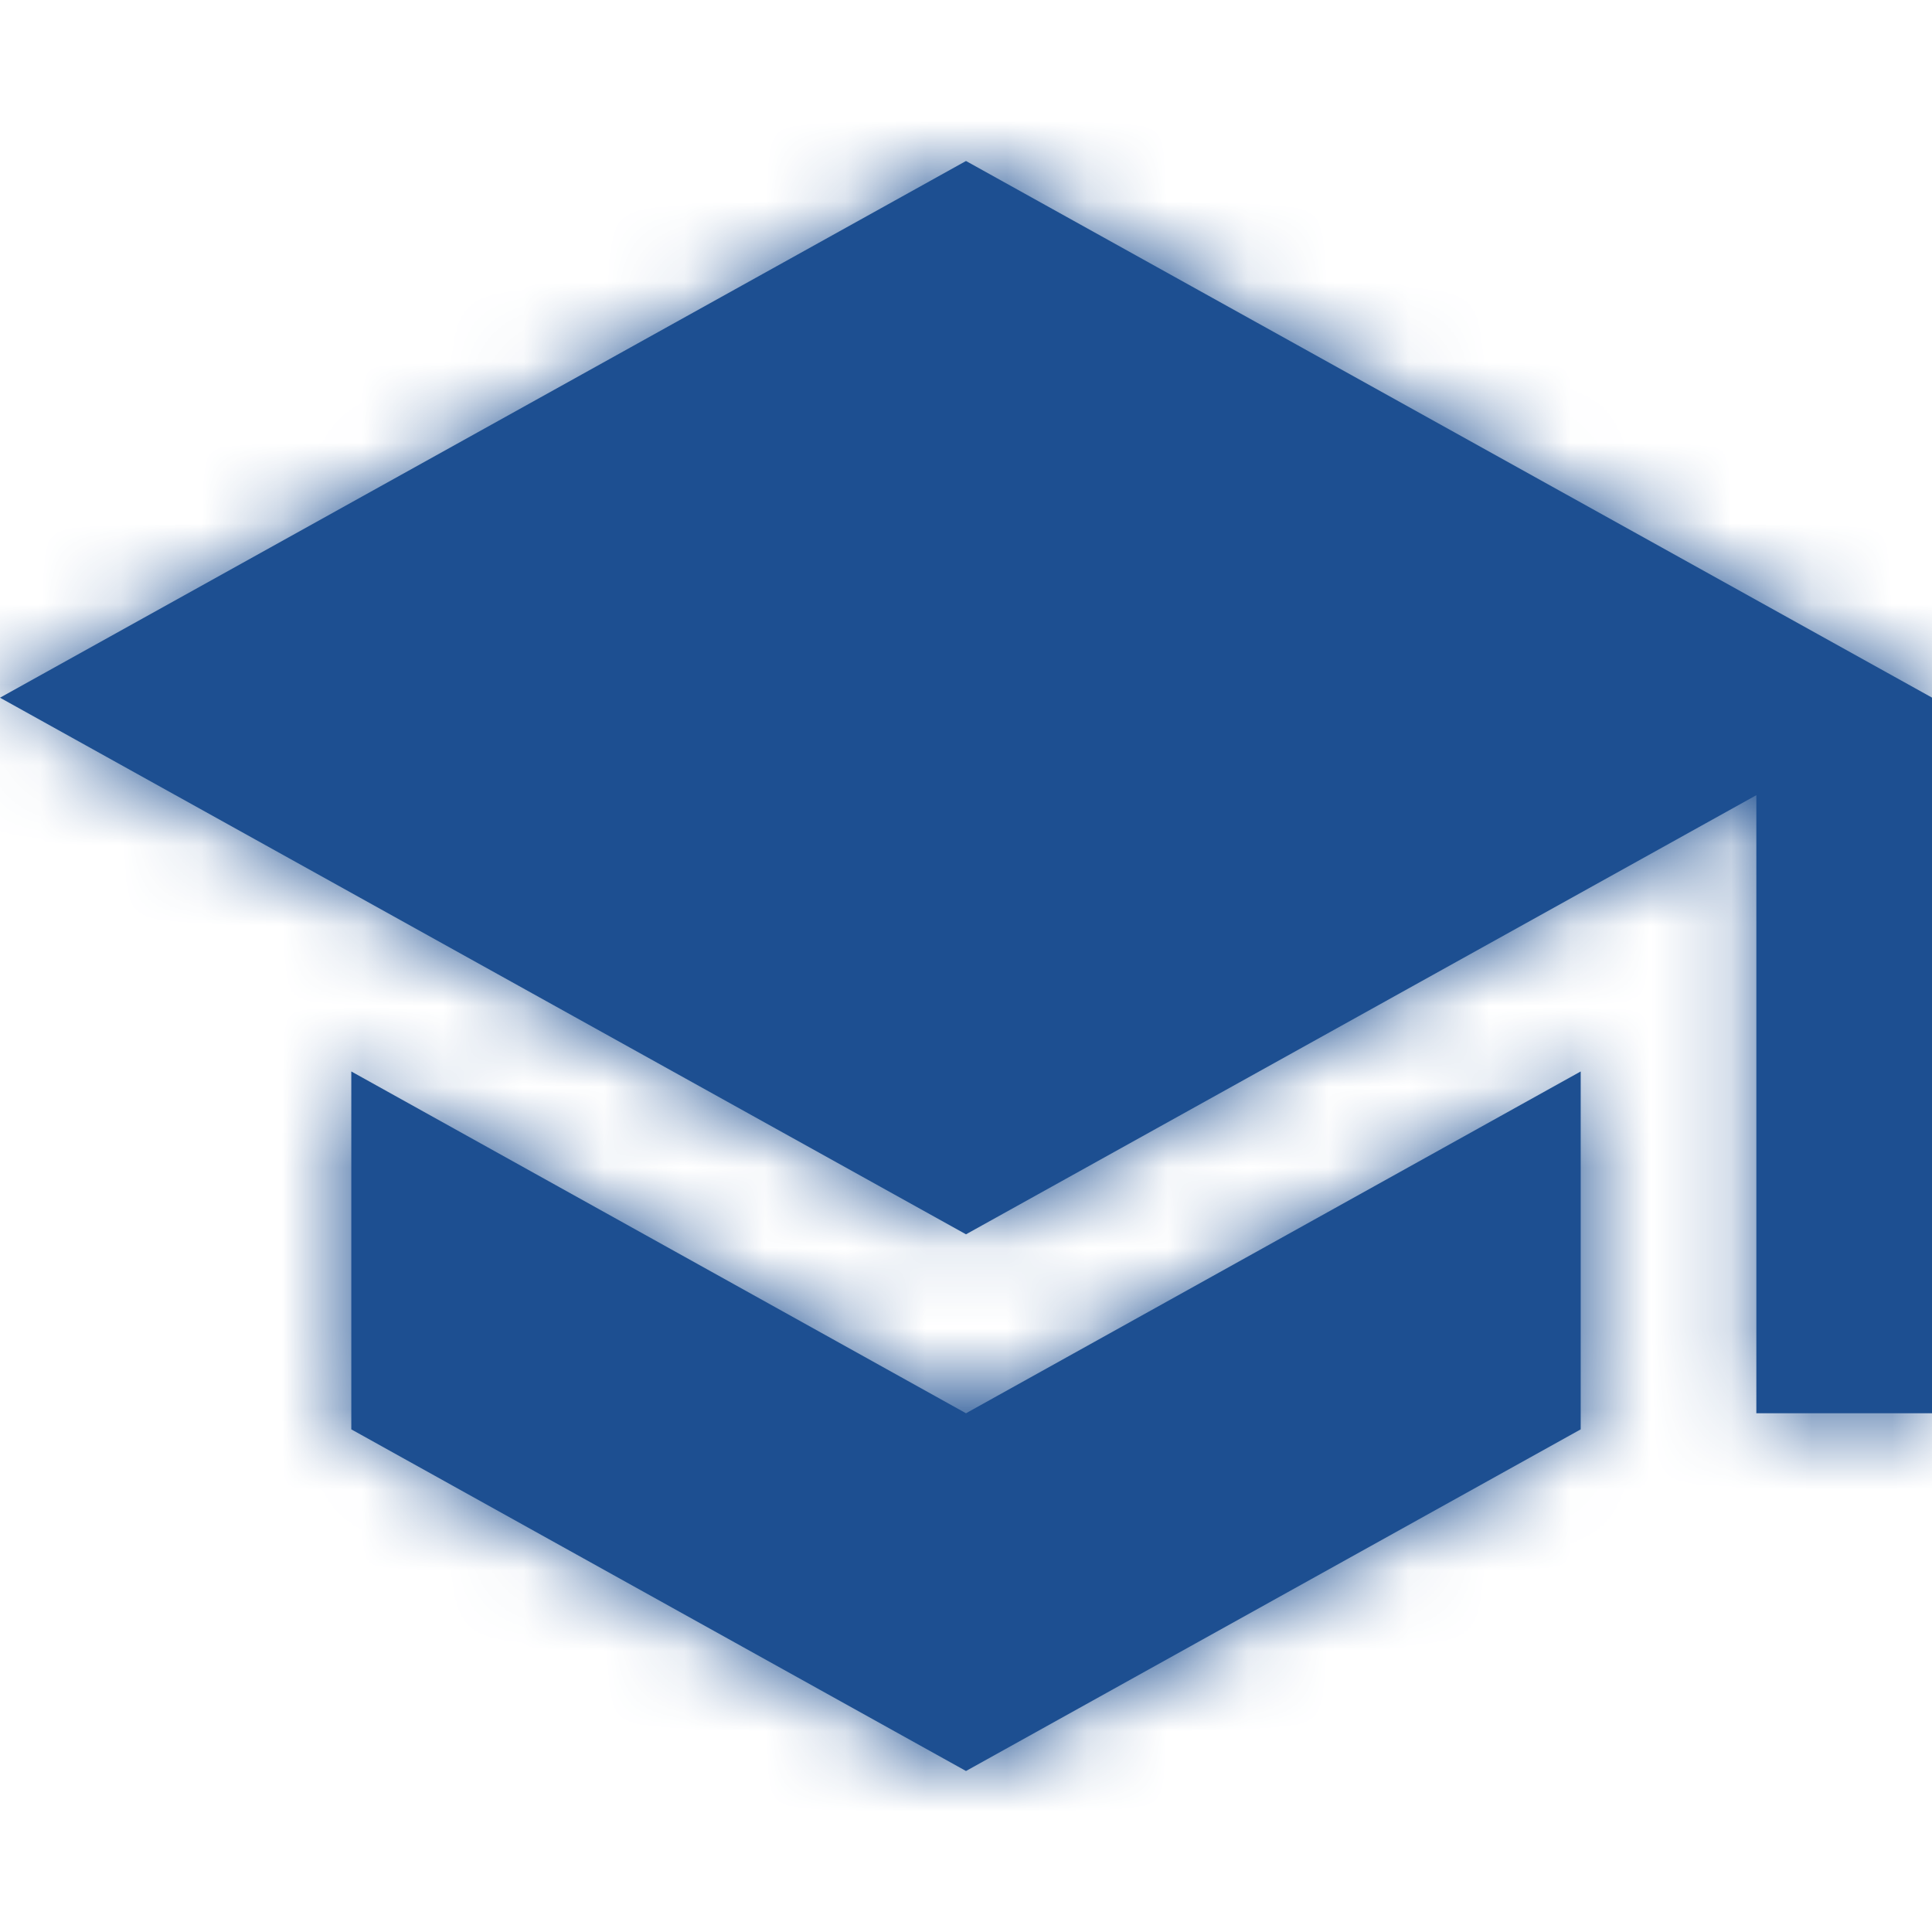
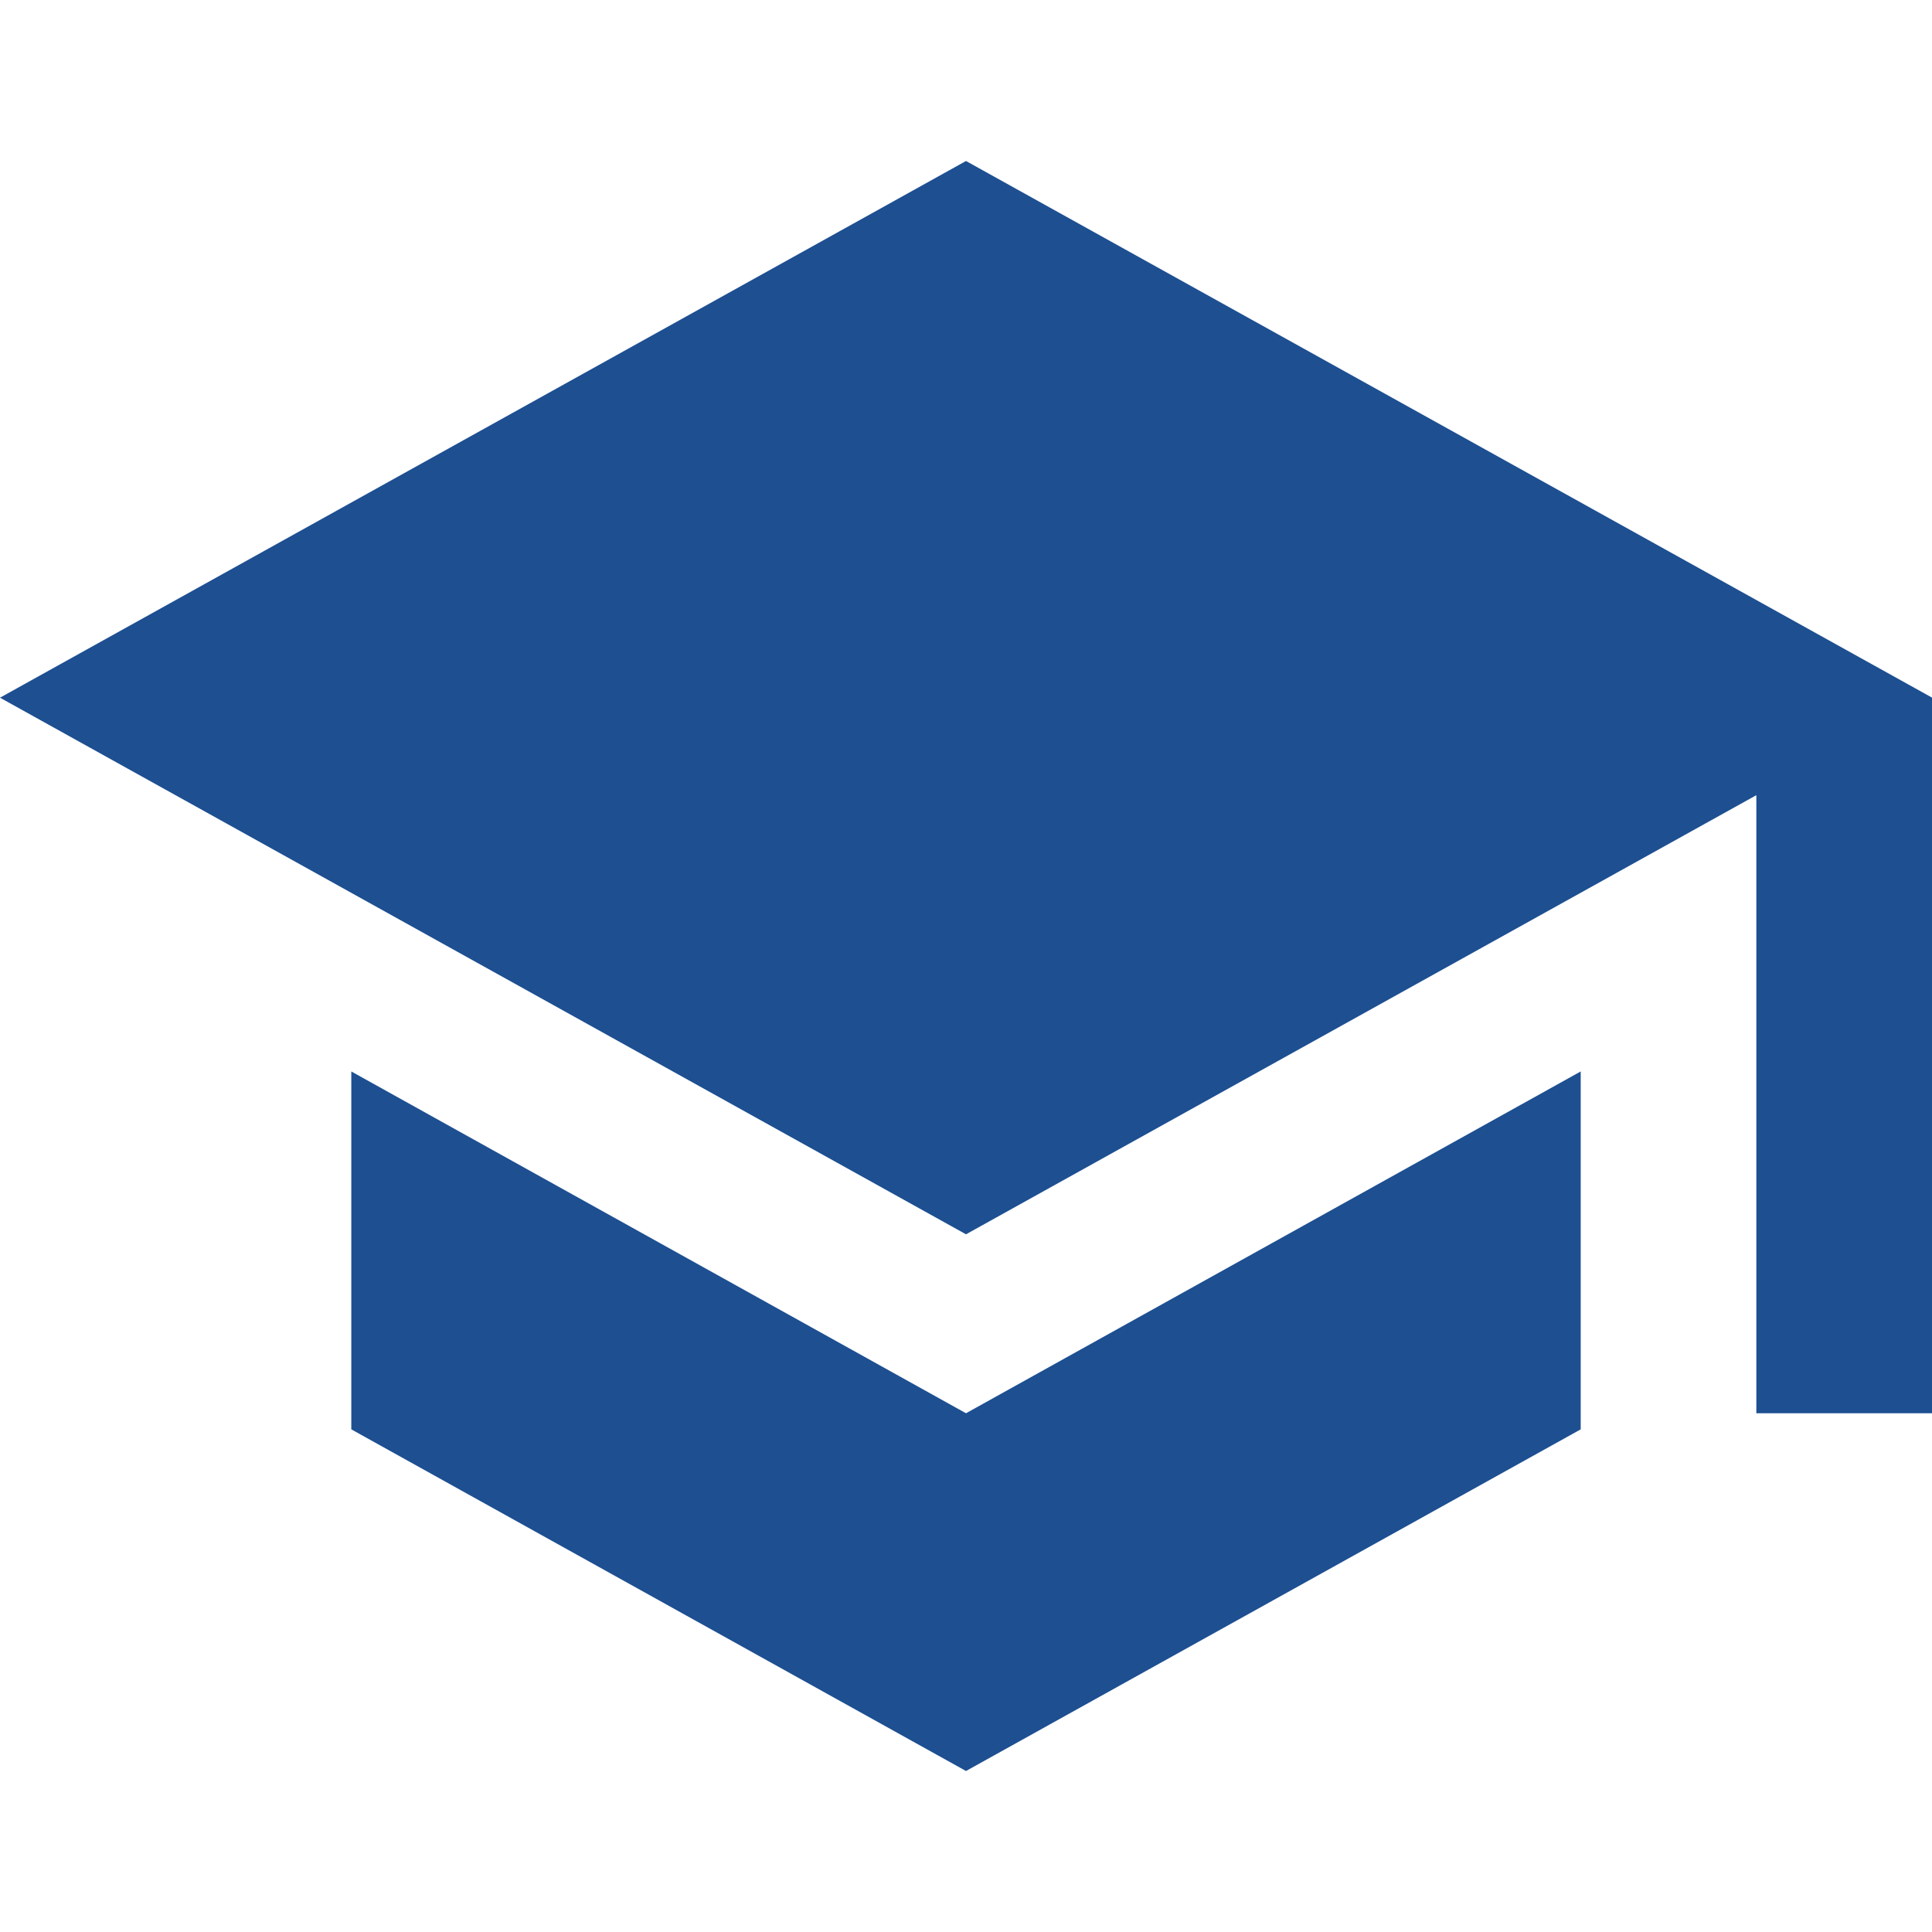
<svg xmlns="http://www.w3.org/2000/svg" xmlns:xlink="http://www.w3.org/1999/xlink" width="24" height="24" viewBox="0 0 24 24">
  <defs>
-     <path id="a" d="M4.364 13.311v4.445L12 22l7.636-4.244V13.31L12 17.556 4.364 13.31zM12 2L0 8.667l12 6.666 9.818-5.455v7.678H24v-8.89L12 2z" />
+     <path id="a" d="M4.364 13.311v4.445L12 22l7.636-4.244V13.31L12 17.556 4.364 13.31zM12 2L0 8.667l12 6.666 9.818-5.455v7.678H24v-8.89L12 2" />
  </defs>
  <g fill="none" fill-rule="evenodd">
-     <path d="M0 0h24v24H0z" />
    <mask id="b" fill="#fff">
      <use xlink:href="#a" />
    </mask>
    <use fill="#1d4f91" fill-rule="nonzero" xlink:href="#a" />
    <g fill="#1d4f91" mask="url(#b)">
-       <path d="M0 0h24v24H0z" />
-     </g>
+       </g>
  </g>
</svg>